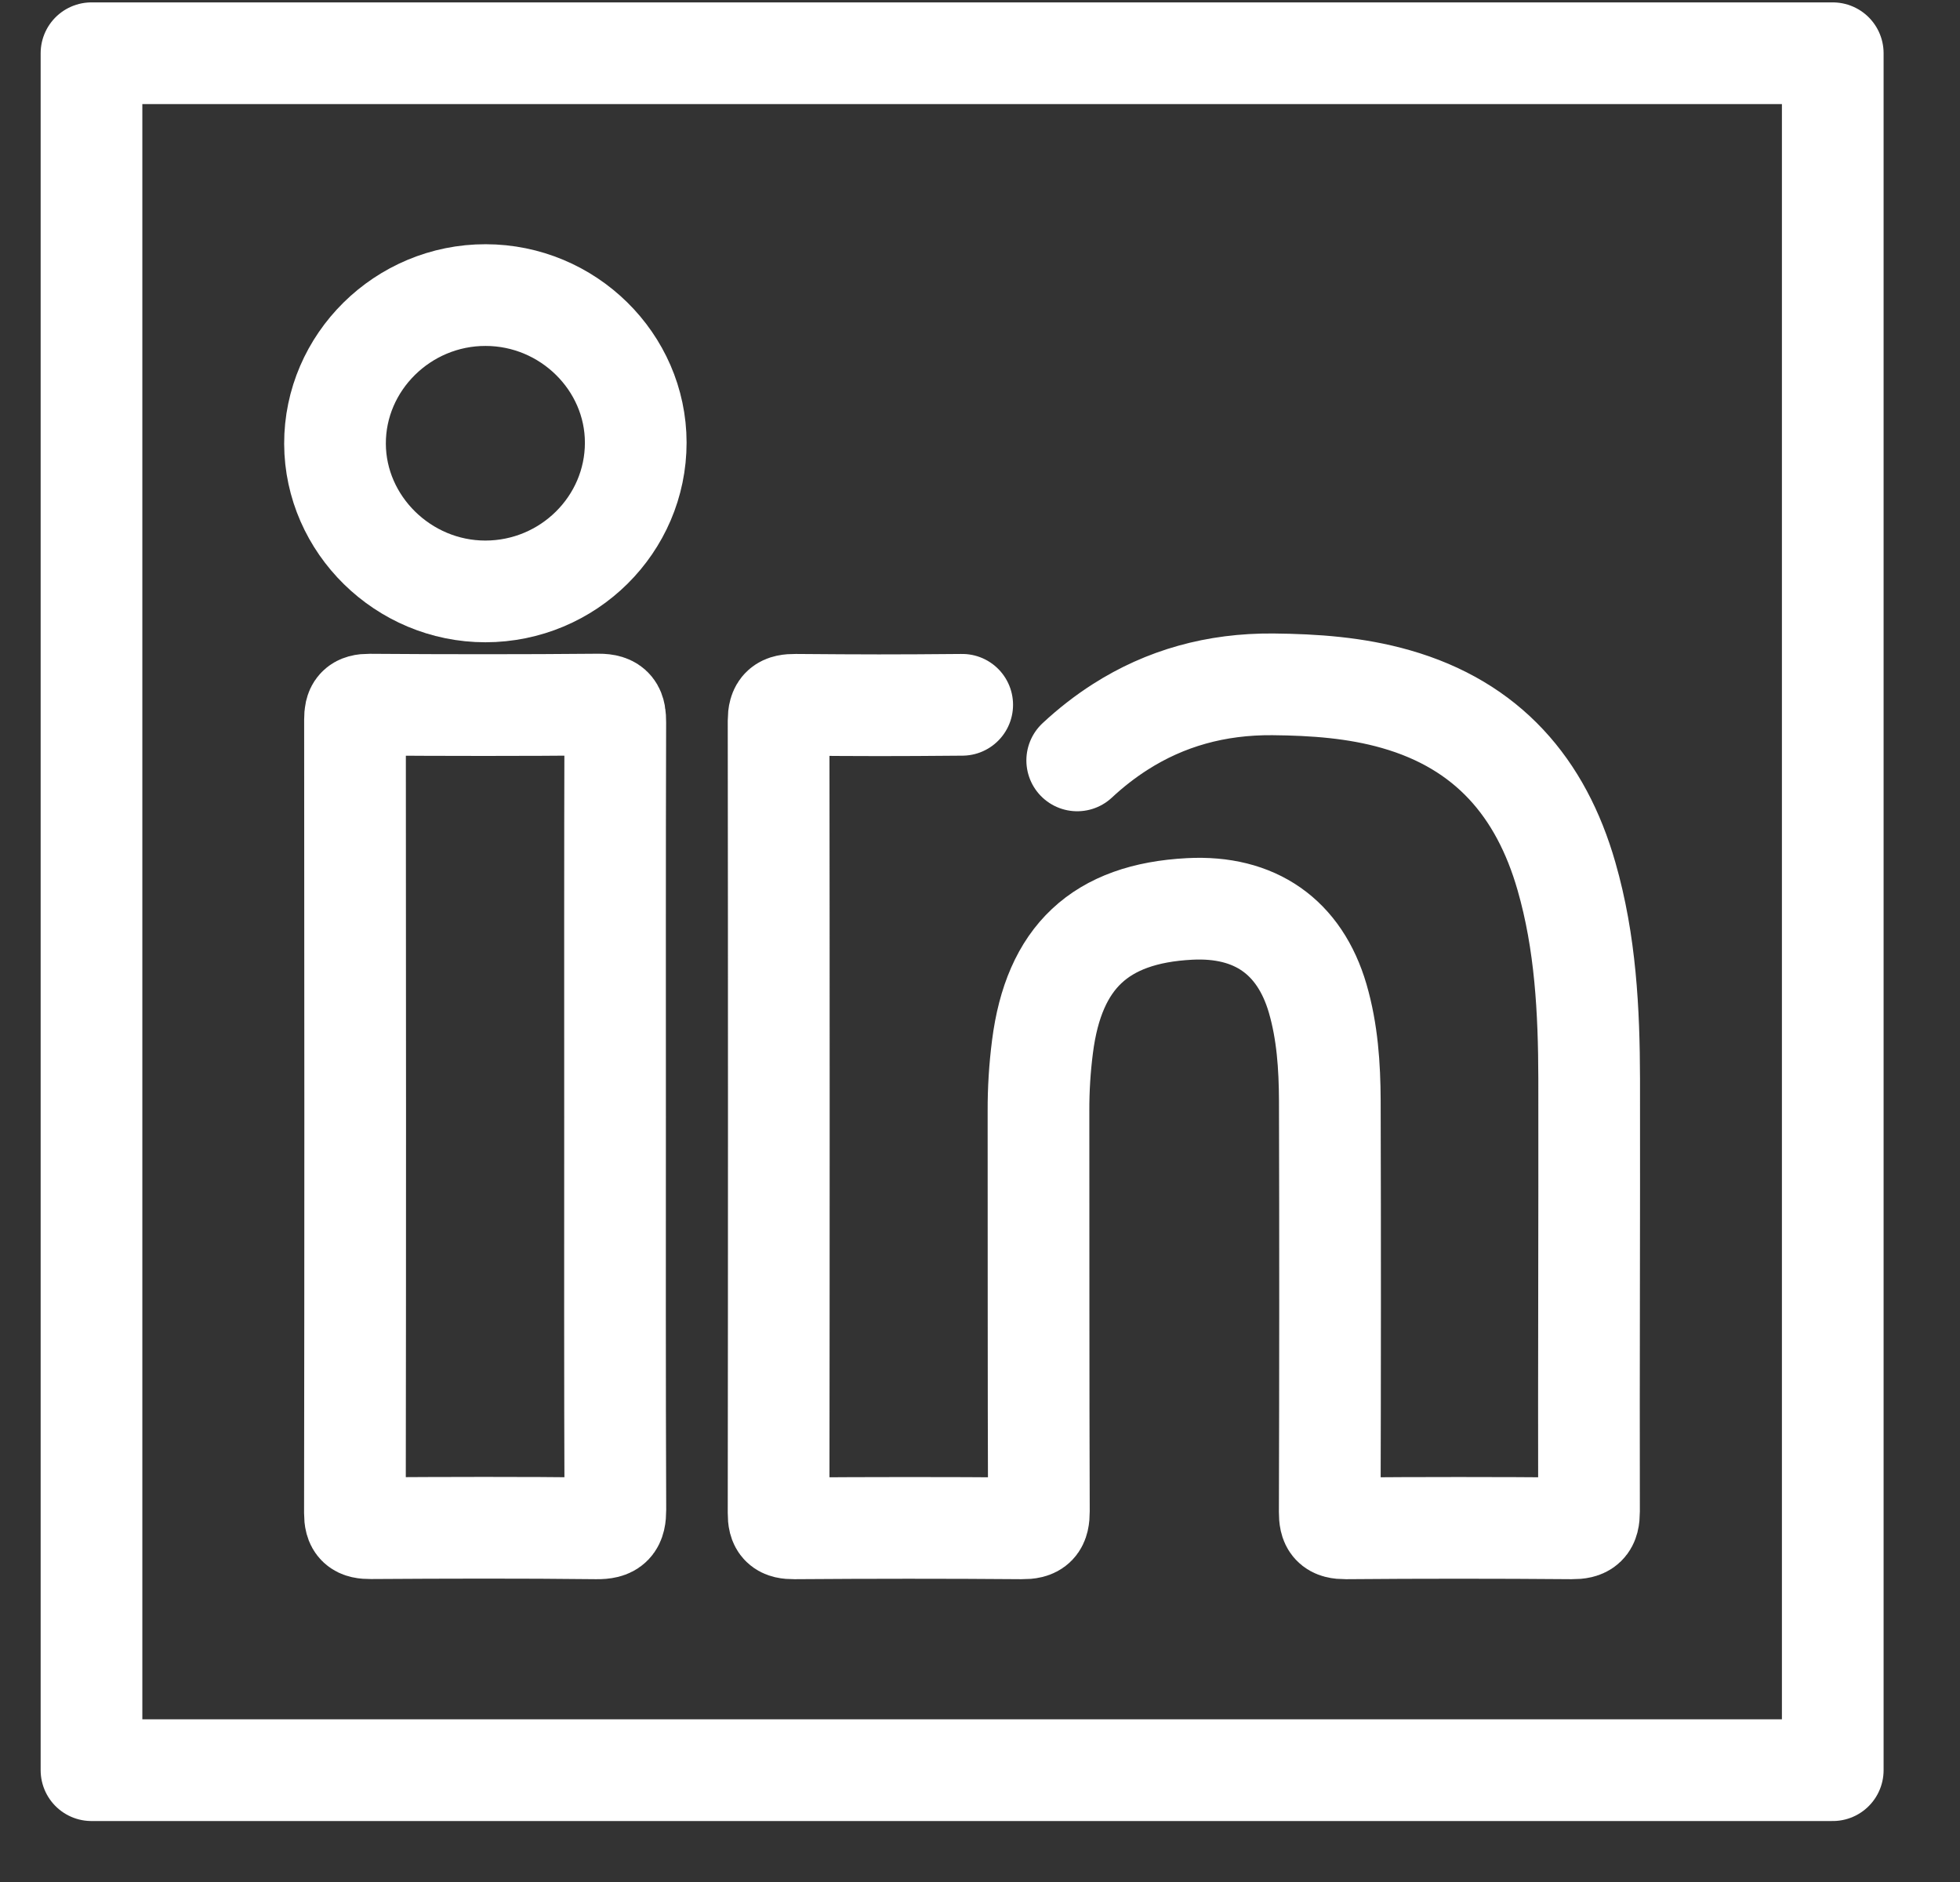
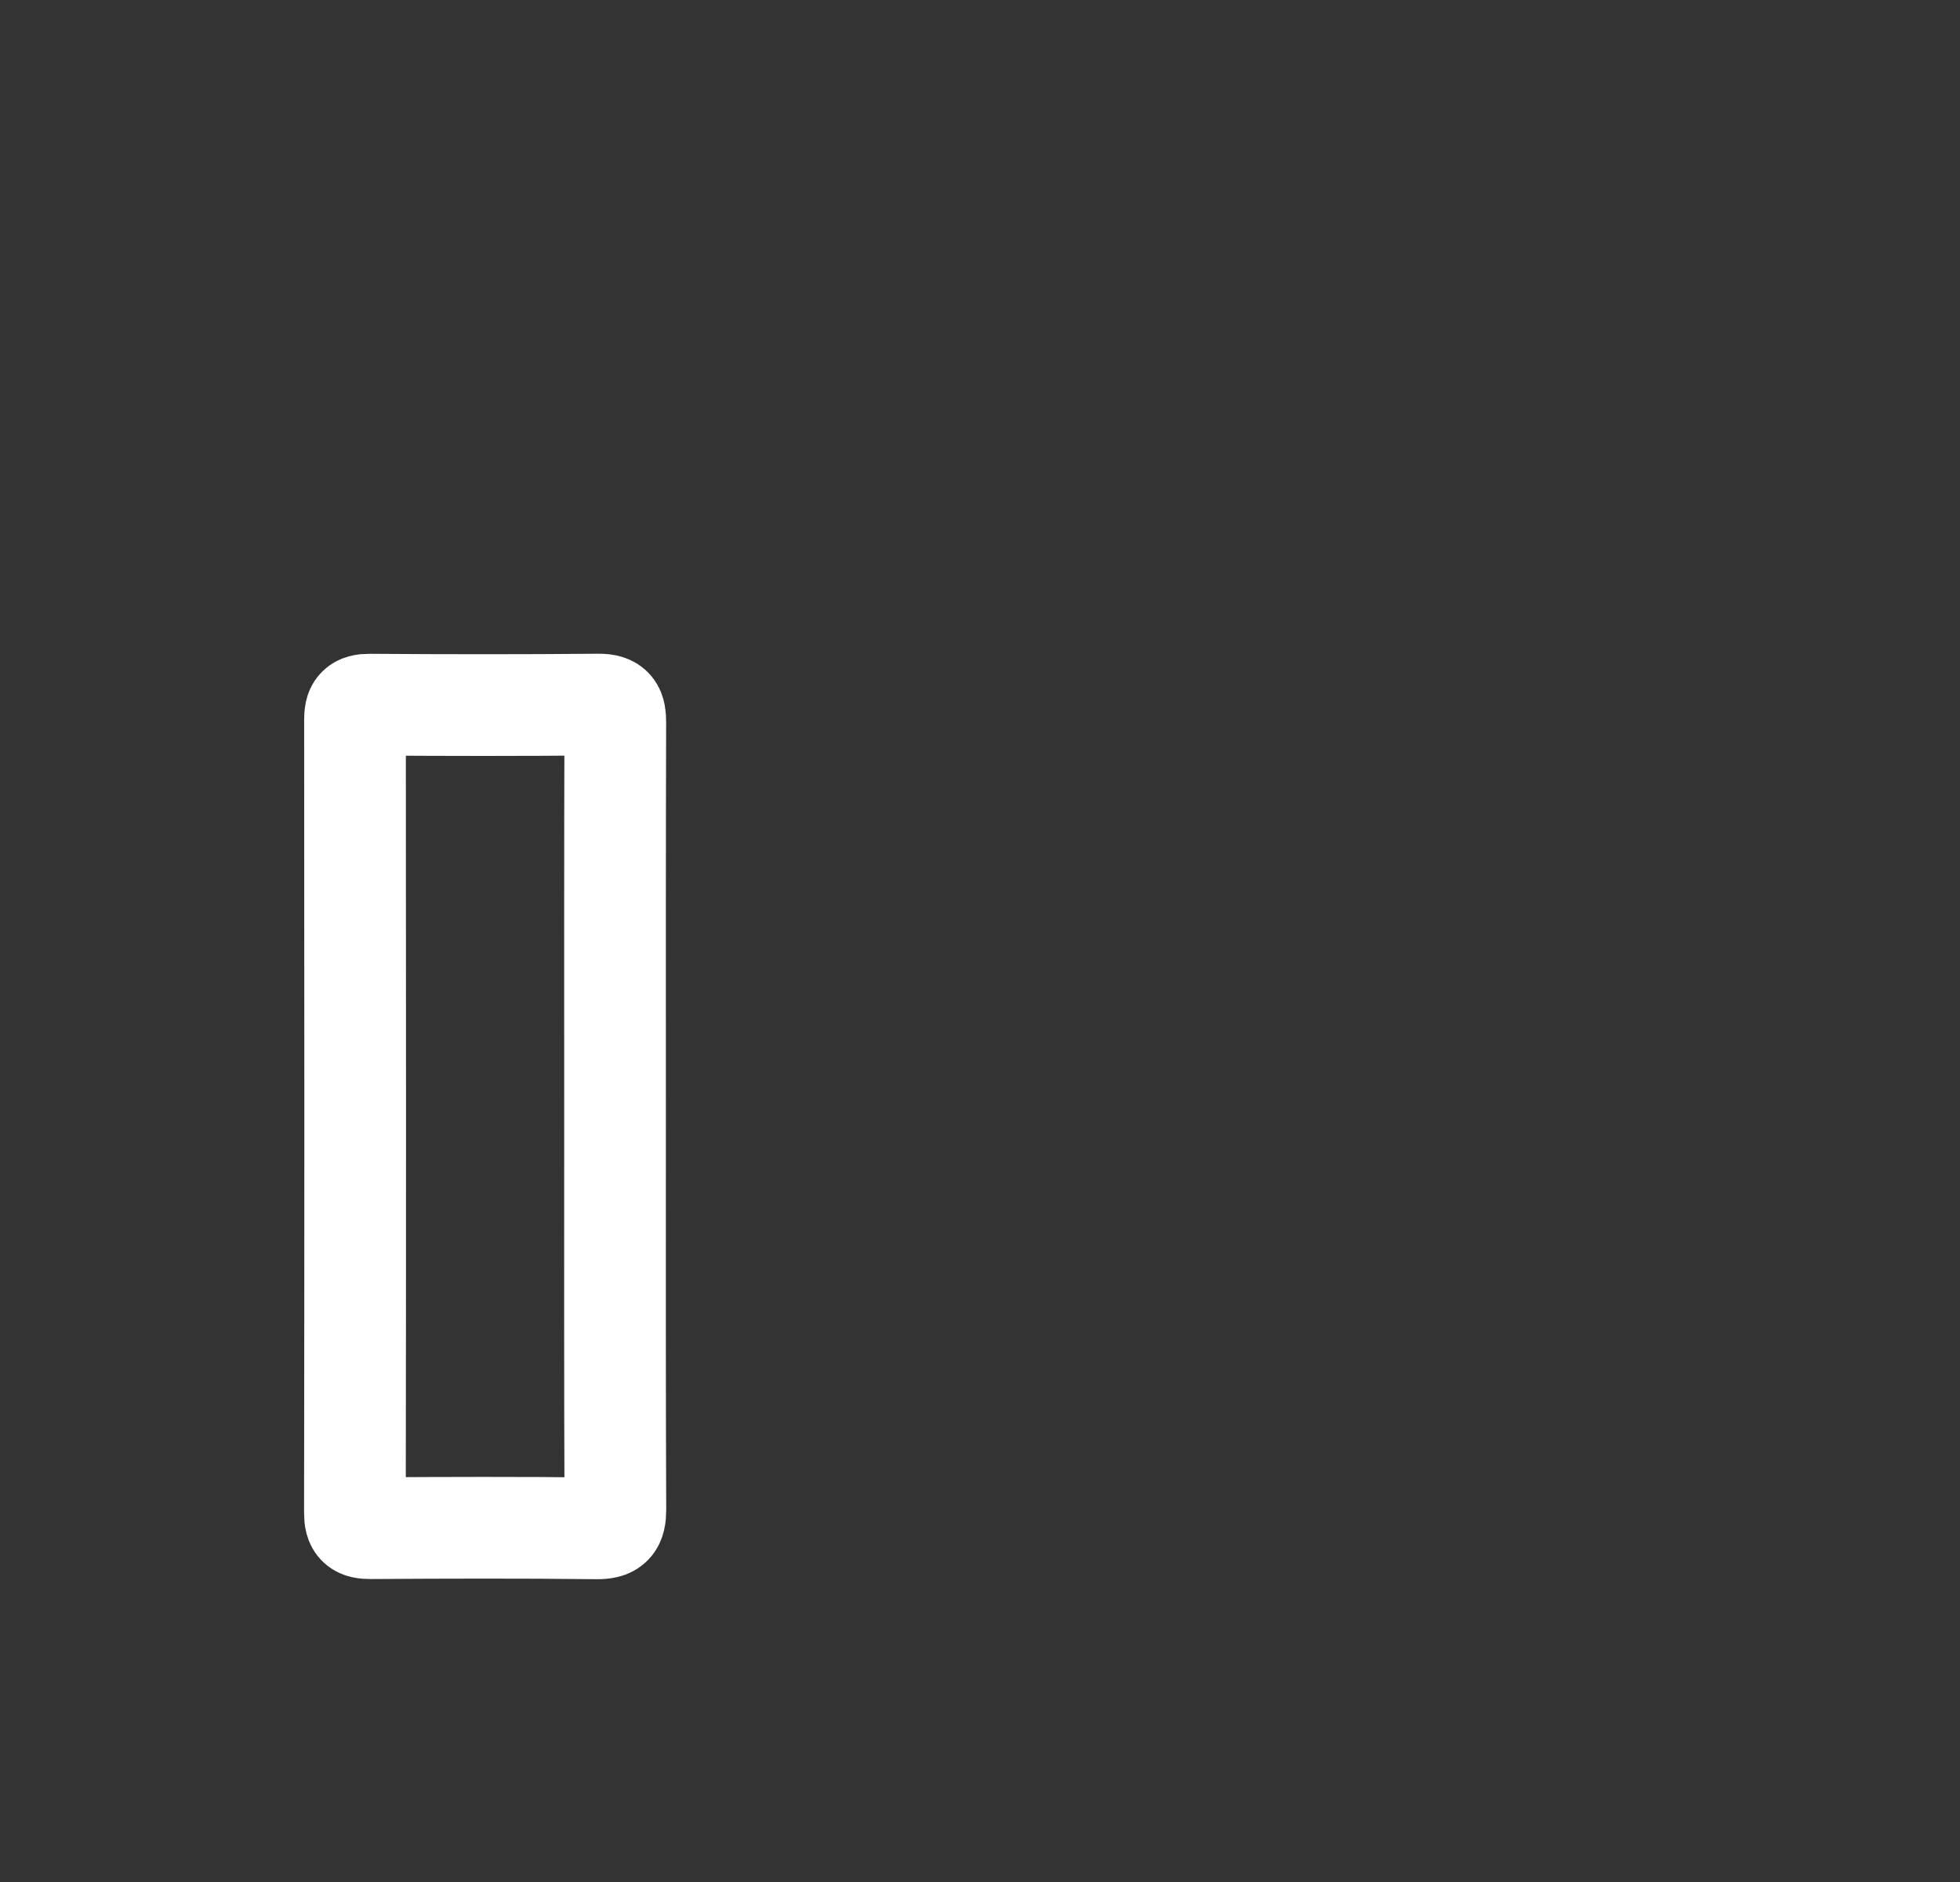
<svg xmlns="http://www.w3.org/2000/svg" width="25" height="24" viewBox="0 0 25 24" fill="none">
  <rect x="0" y="0" width="25" height="24" fill="#333333" stroke="none" />
-   <path d="M23.377 0.679H1.167V22.574H23.377V0.679Z" stroke="white" stroke-width="1.297" stroke-linecap="round" stroke-linejoin="round" />
-   <path d="M13.74 9.697C13.915 9.534 14.098 9.392 14.289 9.27C14.862 8.904 15.509 8.721 16.235 8.727C16.766 8.732 17.291 8.769 17.803 8.915C18.975 9.249 19.656 10.044 19.98 11.173C20.224 12.019 20.268 12.888 20.27 13.759C20.273 15.597 20.264 17.436 20.268 19.274C20.268 19.445 20.219 19.491 20.048 19.49C19.087 19.482 18.127 19.482 17.166 19.49C16.997 19.491 16.961 19.439 16.961 19.282C16.966 17.533 16.967 15.783 16.962 14.035C16.96 13.597 16.931 13.158 16.807 12.732C16.577 11.947 16.008 11.547 15.173 11.591C14.034 11.65 13.442 12.207 13.297 13.348C13.262 13.621 13.245 13.894 13.246 14.169C13.248 15.87 13.245 17.571 13.251 19.272C13.251 19.441 13.209 19.492 13.033 19.49C12.066 19.482 11.098 19.483 10.13 19.49C9.975 19.491 9.93 19.45 9.931 19.295C9.935 15.928 9.935 12.56 9.931 9.192C9.931 9.025 9.986 8.987 10.146 8.988C11.065 8.995 11.354 8.996 12.273 8.988" stroke="white" stroke-width="1.297" stroke-linecap="round" stroke-linejoin="round" />
  <path d="M7.845 14.252C7.845 15.918 7.842 17.585 7.849 19.251C7.849 19.436 7.803 19.492 7.609 19.49C6.649 19.479 5.688 19.482 4.728 19.488C4.574 19.489 4.527 19.451 4.527 19.295C4.532 15.922 4.531 12.548 4.528 9.175C4.528 9.035 4.562 8.985 4.713 8.986C5.687 8.993 6.661 8.994 7.635 8.985C7.823 8.984 7.848 9.055 7.848 9.213C7.843 10.893 7.845 12.573 7.845 14.252Z" stroke="white" stroke-width="1.297" stroke-linecap="round" stroke-linejoin="round" />
-   <path d="M8.109 5.643C8.11 6.689 7.249 7.541 6.191 7.542C5.145 7.542 4.277 6.69 4.273 5.66C4.27 4.619 5.138 3.761 6.195 3.763C7.244 3.764 8.108 4.613 8.109 5.644V5.643Z" stroke="white" stroke-width="1.297" stroke-linecap="round" stroke-linejoin="round" />
</svg>